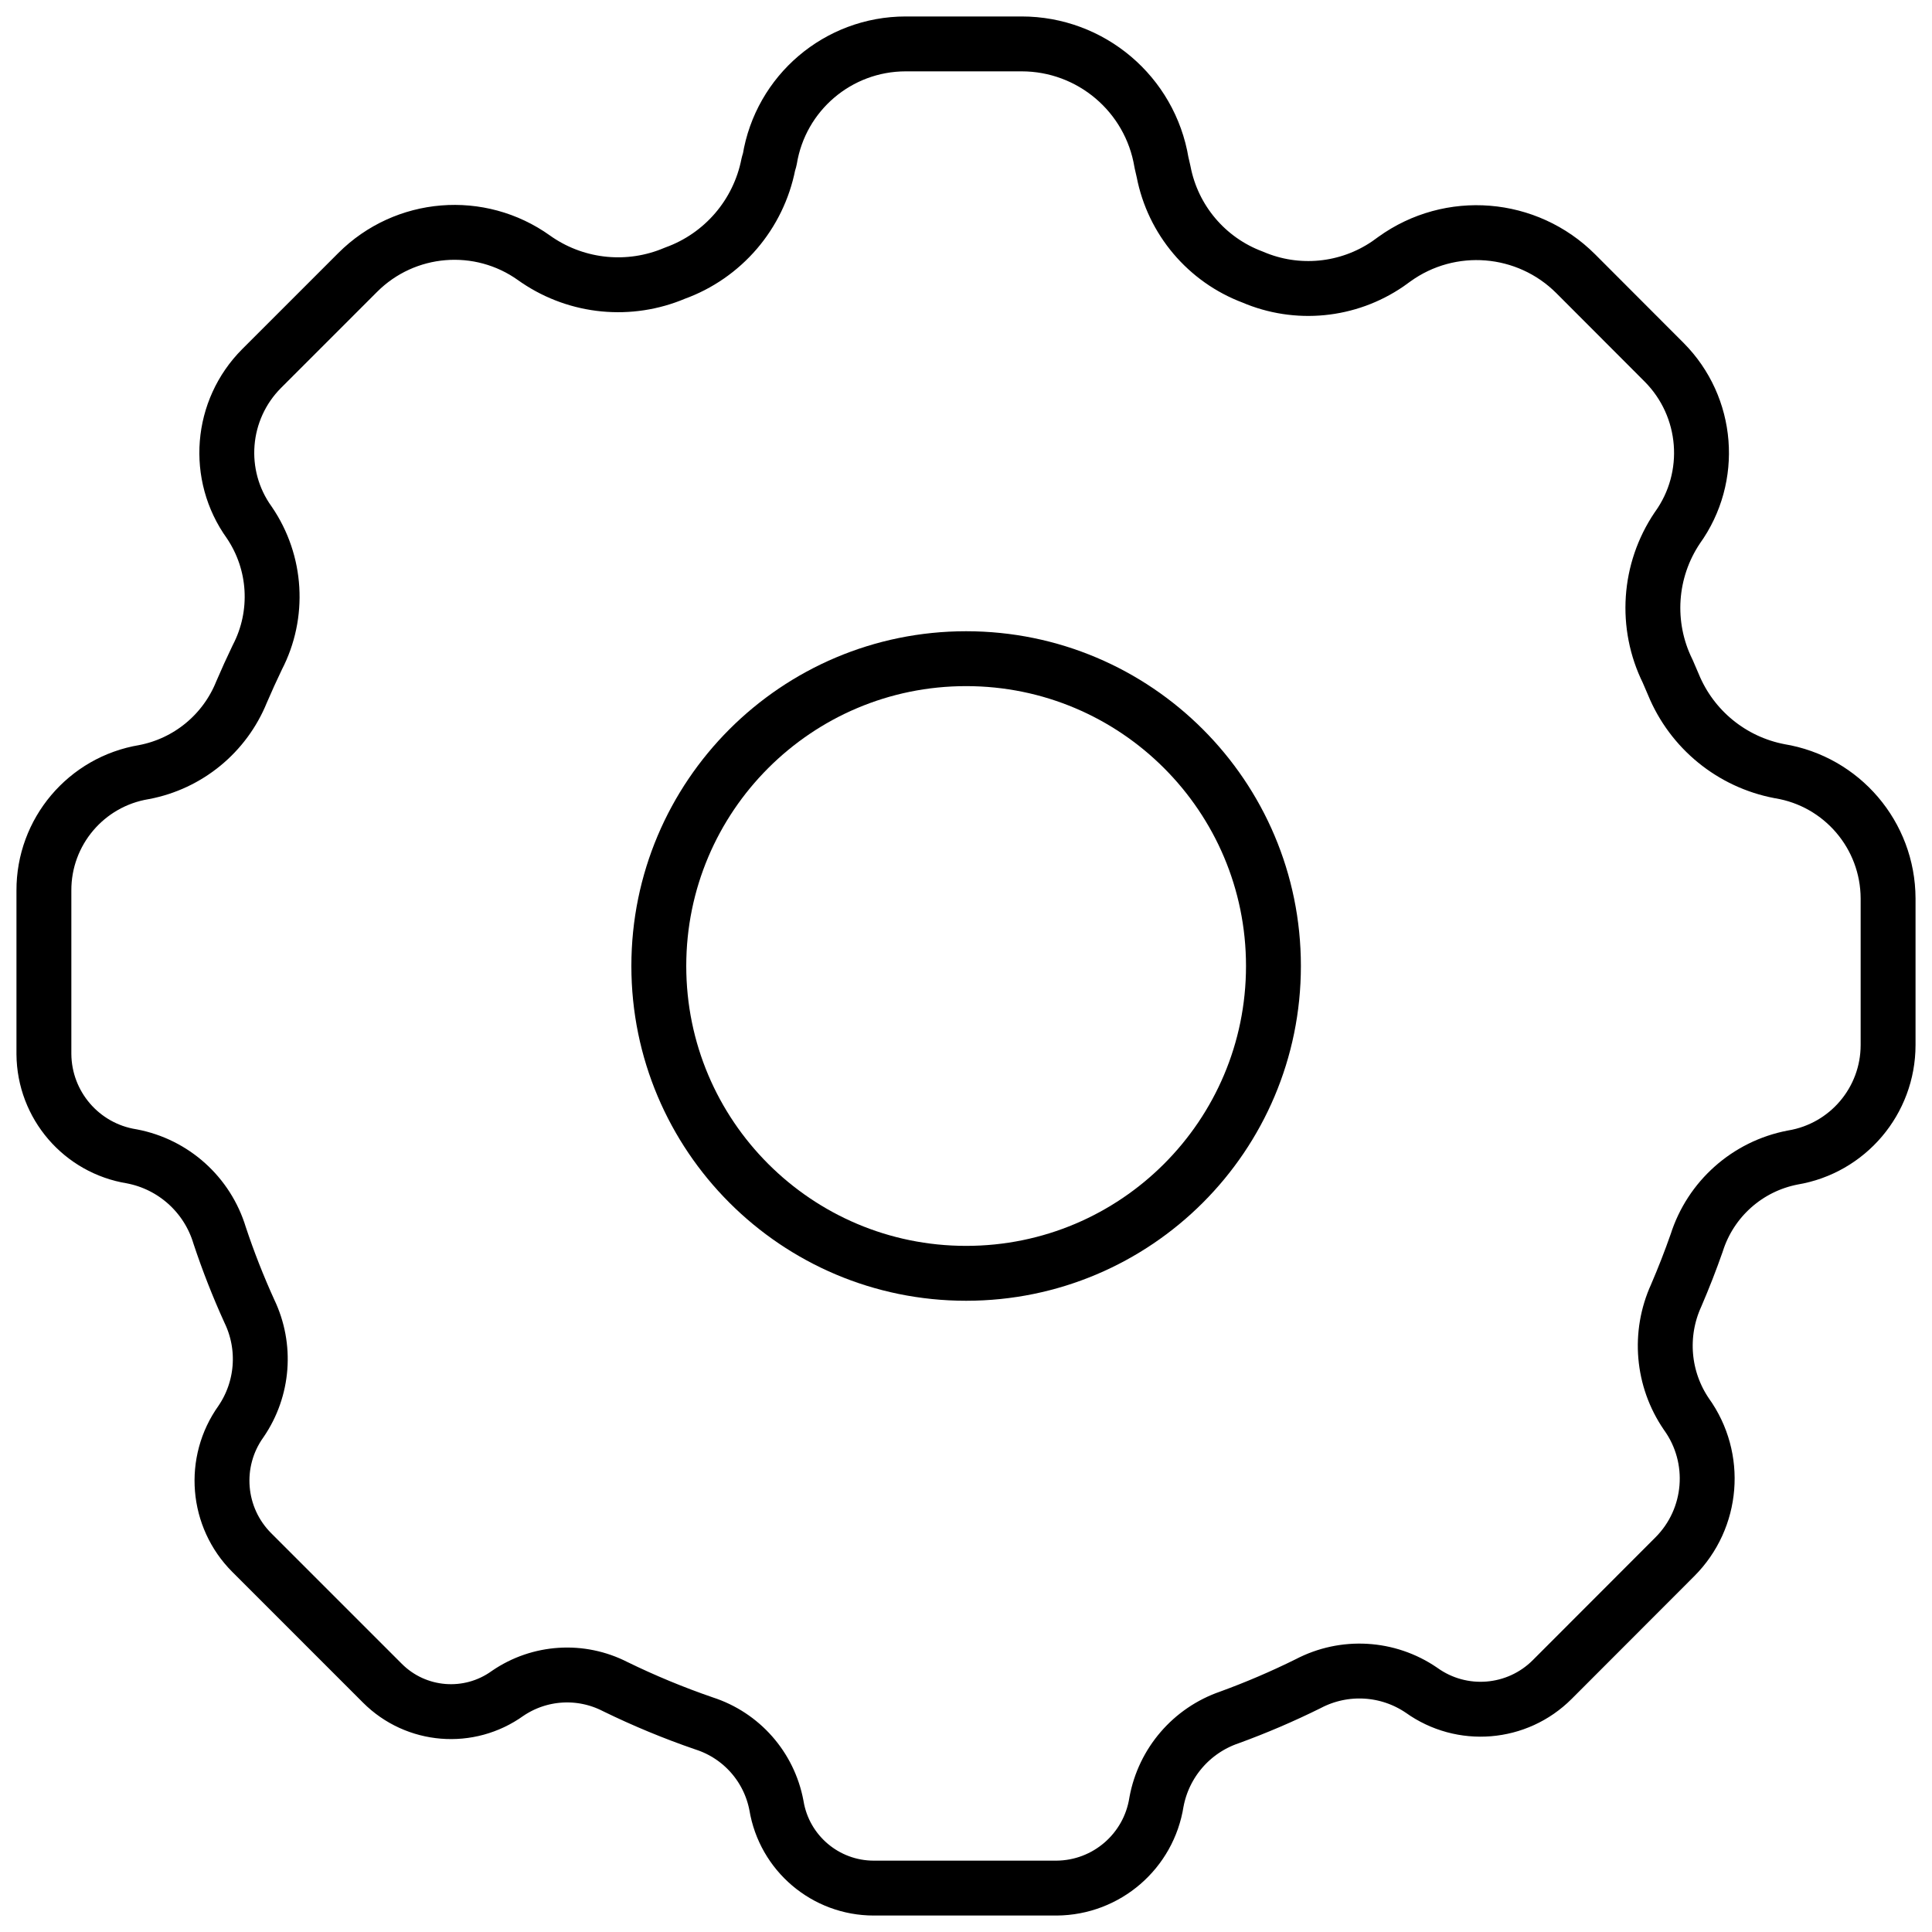
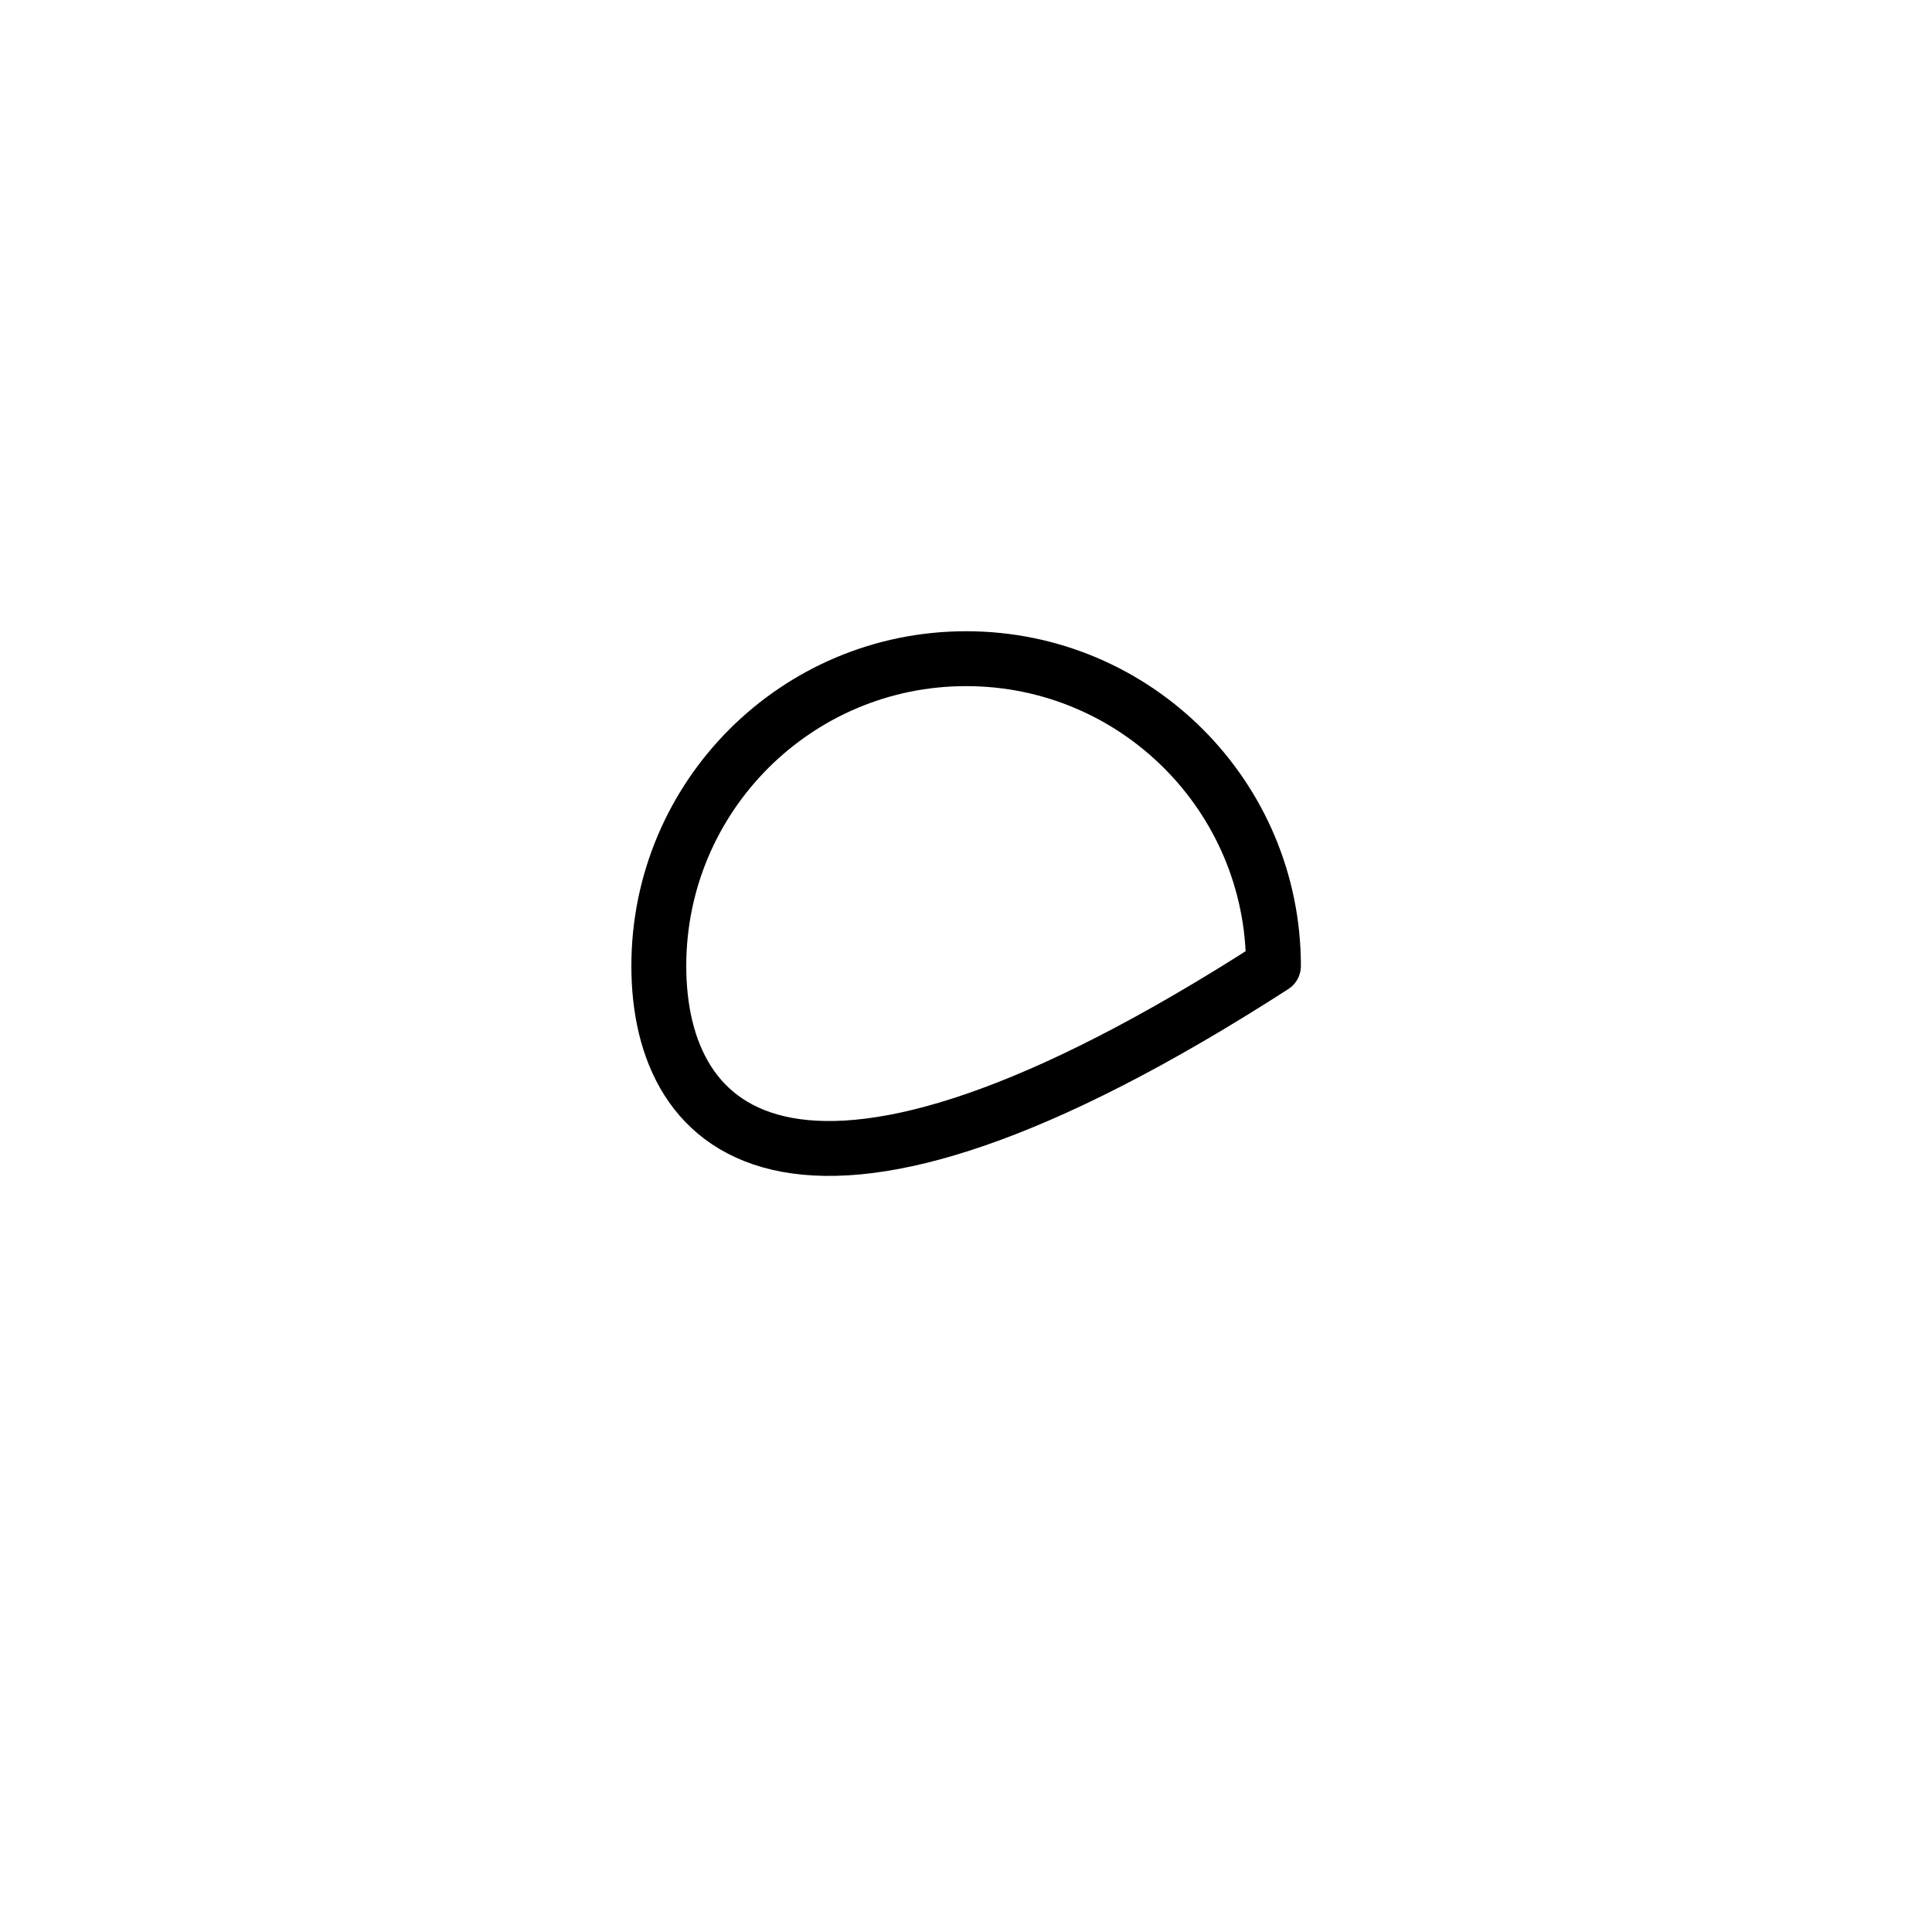
<svg xmlns="http://www.w3.org/2000/svg" width="88" height="88" viewBox="0 0 88 88" fill="none">
-   <path fill-rule="evenodd" clip-rule="evenodd" d="M39.8 86C37.601 86 35.724 84.408 35.366 82.238C35.036 80.482 33.772 79.048 32.072 78.5C30.687 78.024 29.332 77.463 28.016 76.82C26.45 76.019 24.572 76.139 23.12 77.132C21.363 78.395 18.95 78.2 17.42 76.67L11.468 70.718C9.866 69.116 9.658 66.591 10.976 64.748C11.992 63.263 12.139 61.348 11.36 59.726C10.847 58.599 10.394 57.445 10.004 56.27C9.445 54.418 7.903 53.03 6.002 52.67C3.71 52.304 2.018 50.335 2 48.014V40.568C1.988 37.892 3.92 35.604 6.56 35.168C8.563 34.787 10.235 33.415 11 31.526C11.228 30.994 11.468 30.466 11.72 29.942C12.738 27.983 12.597 25.623 11.354 23.798C9.799 21.637 10.038 18.669 11.918 16.784L16.292 12.41C18.449 10.252 21.852 9.973 24.332 11.75L24.47 11.846C26.322 13.093 28.679 13.318 30.734 12.446C32.933 11.655 34.553 9.765 35 7.472L35.06 7.268C35.554 4.232 38.176 2.001 41.252 2H46.532C49.691 1.999 52.387 4.283 52.904 7.4L53 7.82C53.424 10.017 54.961 11.835 57.056 12.62C59.075 13.487 61.398 13.26 63.212 12.02L63.512 11.804C66.057 9.97 69.556 10.252 71.774 12.47L75.8 16.502C77.817 18.531 78.071 21.722 76.4 24.044C75.091 25.985 74.924 28.48 75.962 30.578L76.22 31.178C77.061 33.227 78.88 34.712 81.056 35.126C83.899 35.59 85.991 38.041 86 40.922V47.6C85.999 50.14 84.162 52.307 81.656 52.724C79.595 53.119 77.916 54.611 77.282 56.612C77.002 57.412 76.69 58.212 76.346 59.012C75.546 60.77 75.723 62.818 76.814 64.412C78.254 66.415 78.03 69.166 76.286 70.91L70.7 76.502C69.103 78.099 66.584 78.305 64.748 76.988C63.216 75.941 61.231 75.826 59.588 76.688C58.417 77.268 57.215 77.783 55.988 78.23C54.272 78.822 53.007 80.291 52.676 82.076C52.326 84.322 50.401 85.983 48.128 86H39.8Z" stroke="black" stroke-width="2.5" stroke-linecap="round" stroke-linejoin="round" />
-   <path fill-rule="evenodd" clip-rule="evenodd" d="M58.004 44C58.004 51.731 51.737 57.998 44.006 57.998C36.275 57.998 30.008 51.731 30.008 44C30.008 36.269 36.275 30.002 44.006 30.002C51.737 30.002 58.004 36.269 58.004 44Z" stroke="black" stroke-width="2.5" stroke-linecap="round" stroke-linejoin="round" />
+   <path fill-rule="evenodd" clip-rule="evenodd" d="M58.004 44C36.275 57.998 30.008 51.731 30.008 44C30.008 36.269 36.275 30.002 44.006 30.002C51.737 30.002 58.004 36.269 58.004 44Z" stroke="black" stroke-width="2.5" stroke-linecap="round" stroke-linejoin="round" />
</svg>